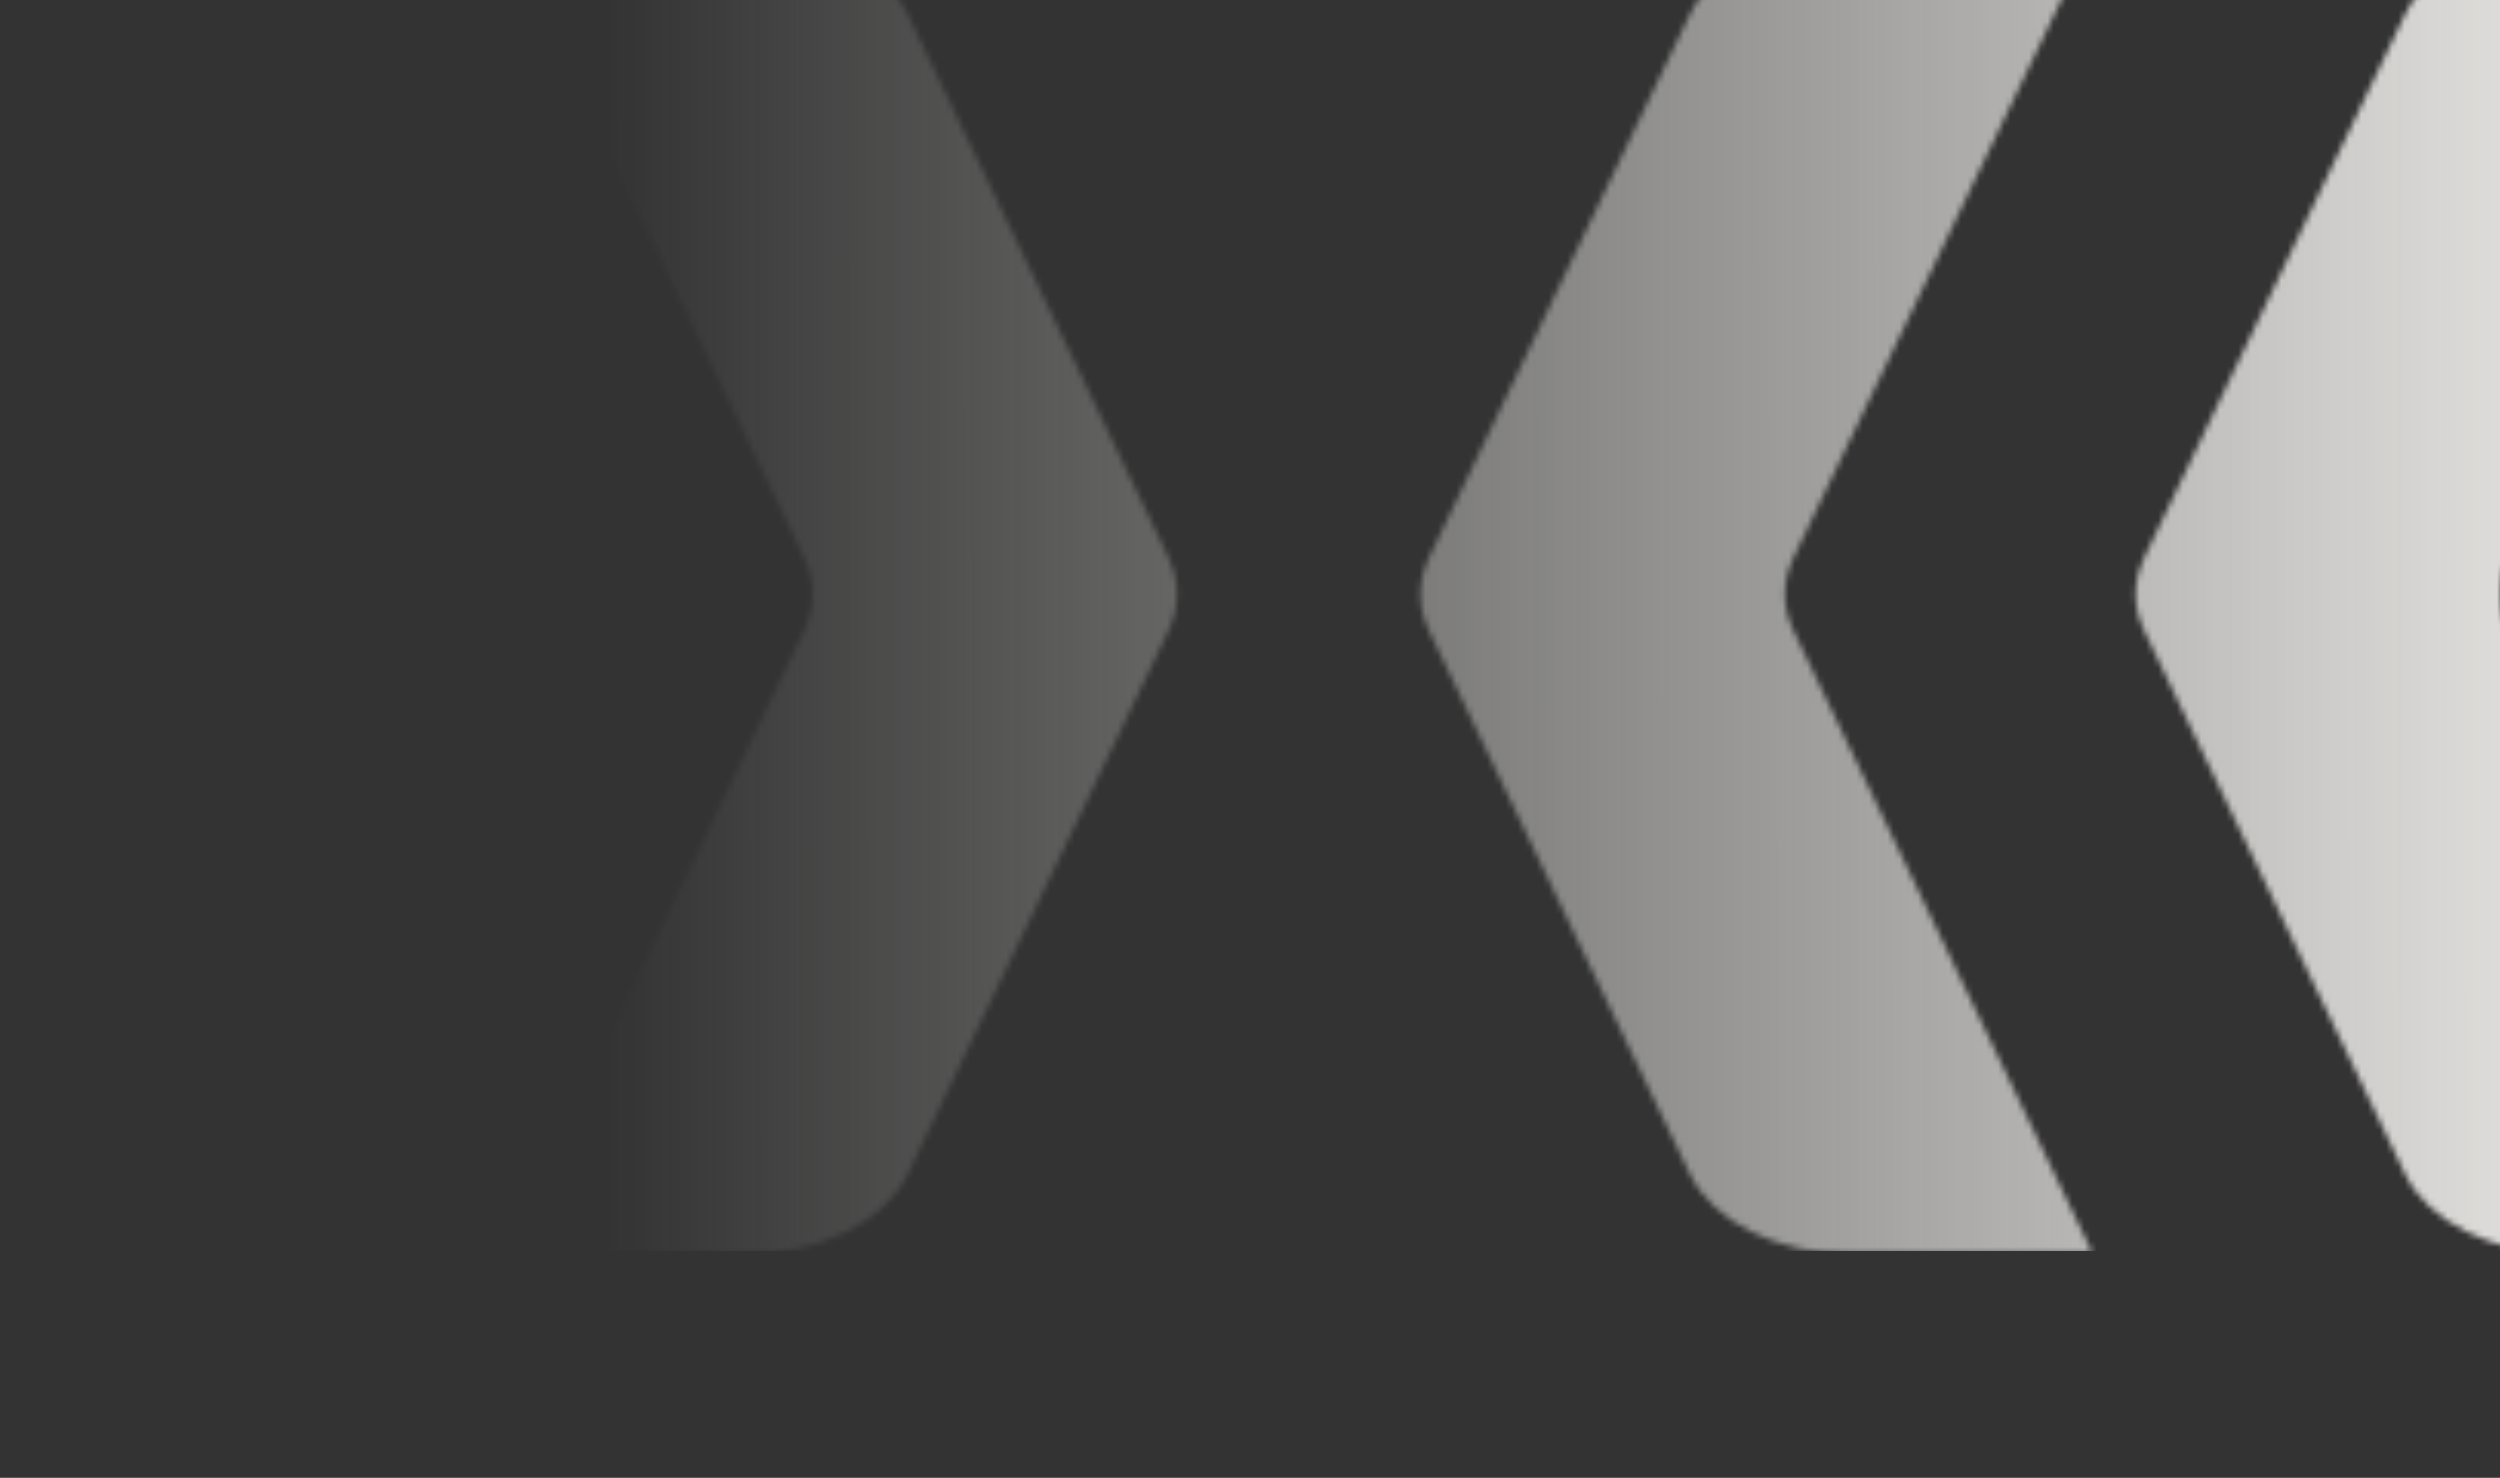
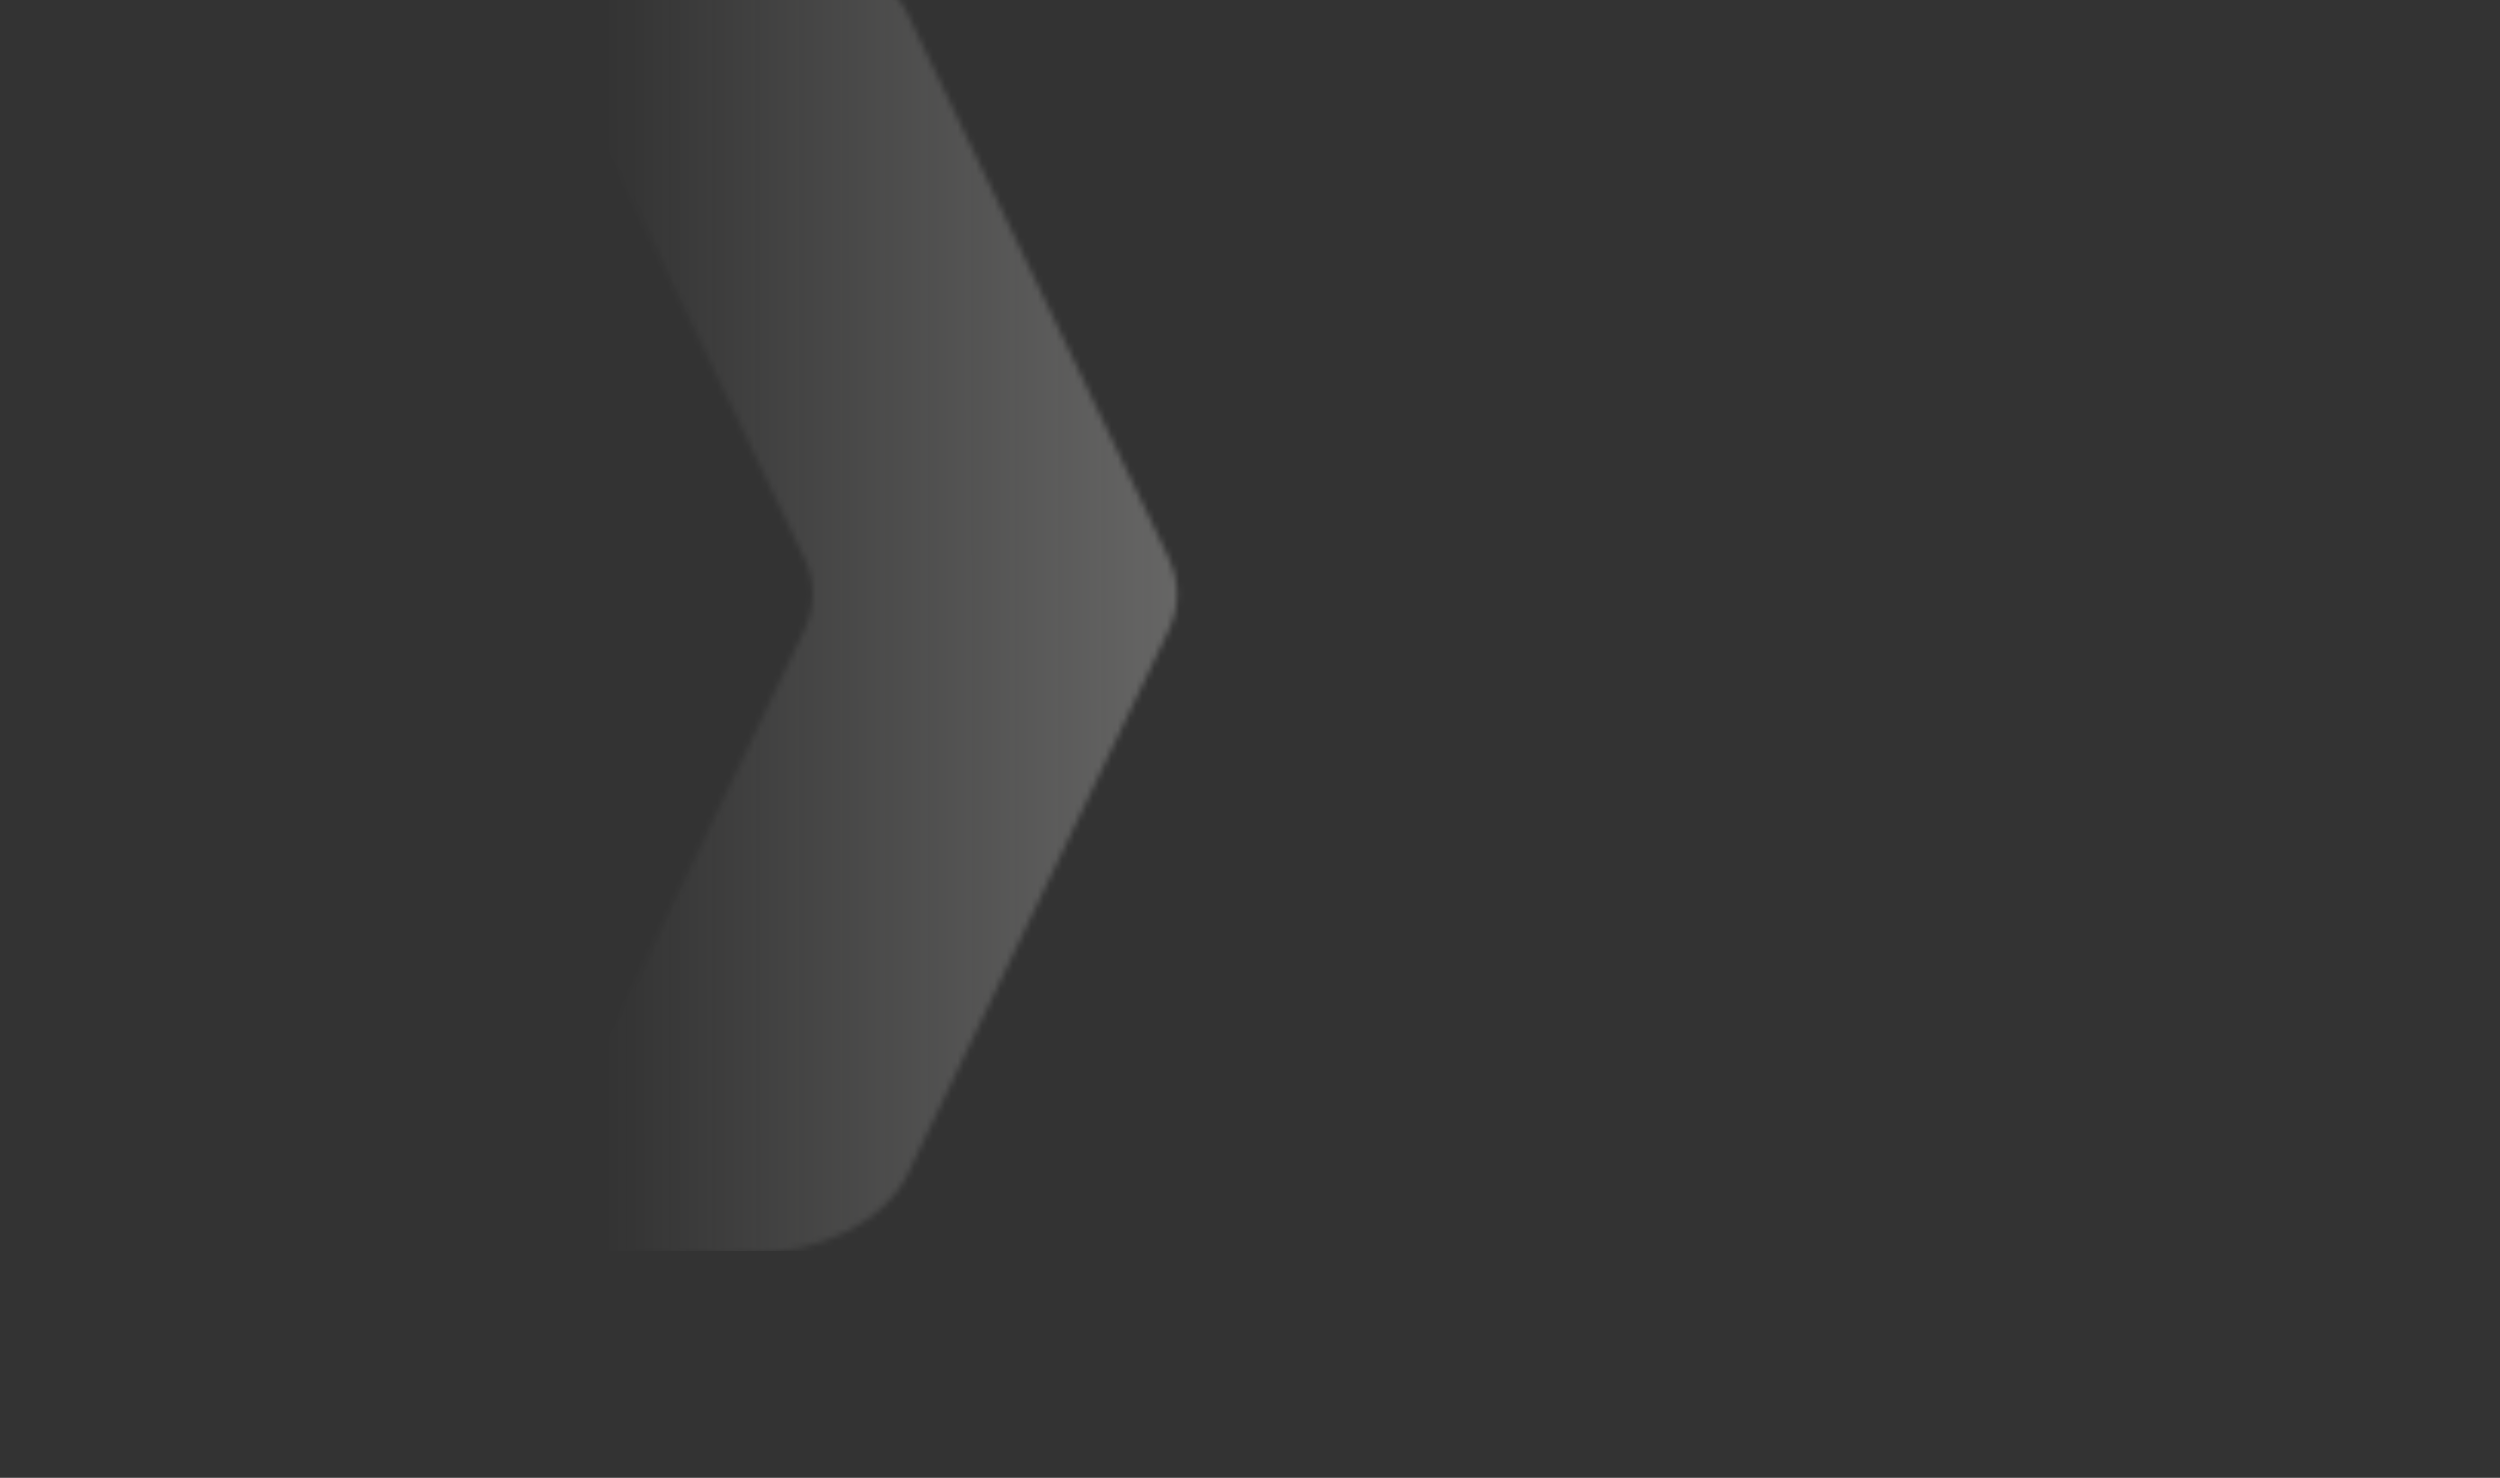
<svg xmlns="http://www.w3.org/2000/svg" width="406" height="240" viewBox="0 0 406 240" fill="none">
  <rect x="0" y="0" width="406" height="240" fill="#333333" stroke="none" />
  <g clip-path="url(#clip0_1125_2841)">
    <g clip-path="url(#clip1_1125_2841)">
      <mask id="mask0_1125_2841" style="mask-type:alpha" maskUnits="userSpaceOnUse" x="82" y="-11" width="374" height="215">
-         <path d="M348.219 90.562L390.595 2.324C394.315 -5.4 404.801 -10.617 416.615 -10.617L456 -10.617L456 -10.543L407.437 90.562C405.586 94.415 405.586 98.566 407.437 102.419L456 203.542L456 203.617L416.634 203.617C404.801 203.617 394.315 198.399 390.595 190.675L348.219 102.438C346.369 98.585 346.369 94.433 348.219 90.581L348.219 90.562Z" fill="black" />
-         <path d="M232.063 90.562L274.439 2.324C278.159 -5.4 288.645 -10.617 300.459 -10.617L339.825 -10.617L339.825 -10.543L291.262 90.562C289.412 94.415 289.412 98.566 291.262 102.419L339.844 203.542L339.844 203.617L300.477 203.617C288.645 203.617 278.159 198.399 274.439 190.675L232.063 102.438C230.213 98.585 230.213 94.433 232.063 90.581L232.063 90.562Z" fill="black" />
        <path d="M189.781 90.562L147.405 2.324C143.686 -5.4 133.199 -10.617 121.385 -10.617L82.019 -10.617L82.019 -10.543L130.582 90.562C132.433 94.415 132.433 98.566 130.582 102.419L82.001 203.542L82.001 203.617L121.367 203.617C133.18 203.617 143.686 198.399 147.387 190.675L189.762 102.438C191.613 98.585 191.613 94.433 189.762 90.581L189.781 90.562Z" fill="black" />
      </mask>
      <g mask="url(#mask0_1125_2841)">
        <rect x="82.004" y="-11" width="373.999" height="214.166" fill="url(#paint0_linear_1125_2841)" />
      </g>
    </g>
  </g>
  <defs>
    <linearGradient id="paint0_linear_1125_2841" x1="456.003" y1="96.083" x2="98.128" y2="96.166" gradientUnits="userSpaceOnUse">
      <stop stop-color="#F8F7F4" />
      <stop offset="1" stop-color="#F8F7F4" stop-opacity="0" />
    </linearGradient>
    <clipPath id="clip0_1125_2841">
      <rect width="406" height="240" fill="white" />
    </clipPath>
    <clipPath id="clip1_1125_2841">
      <rect width="374" height="204" fill="white" transform="translate(82)" />
    </clipPath>
  </defs>
</svg>